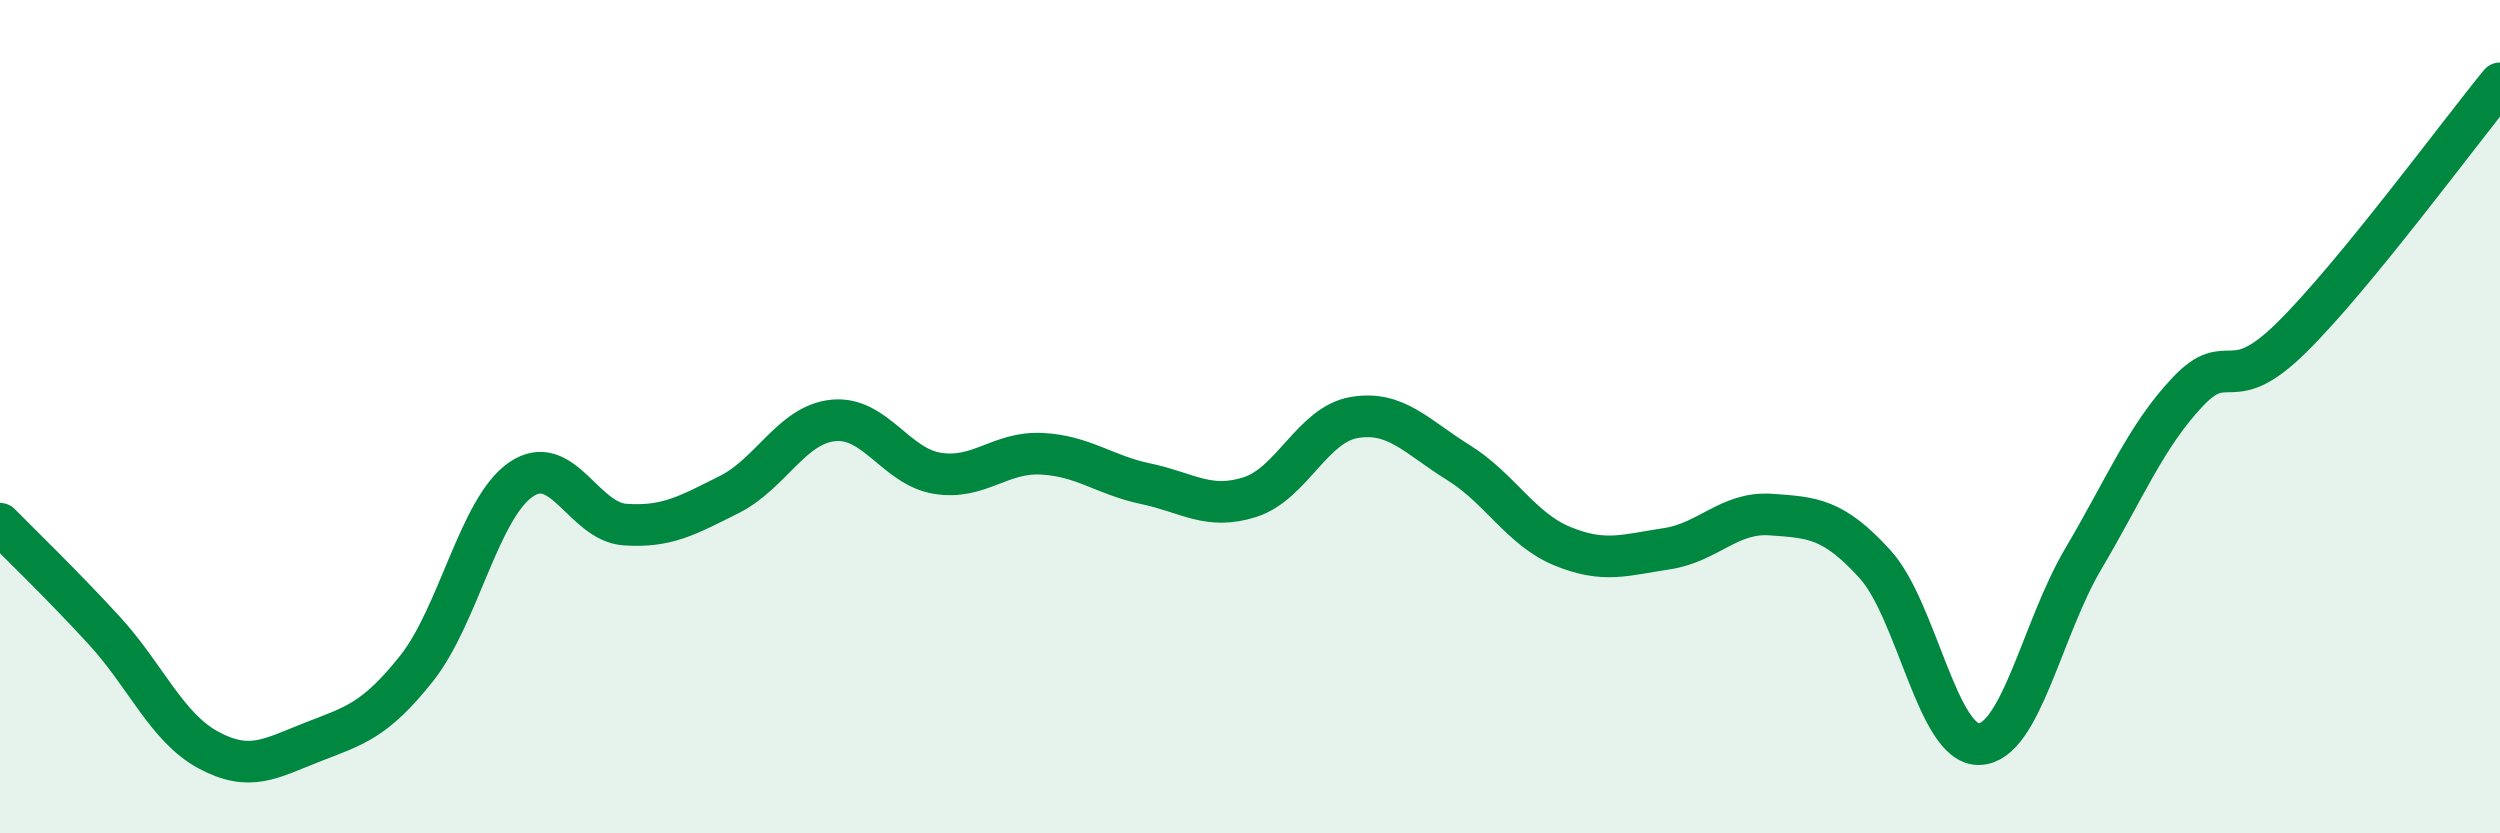
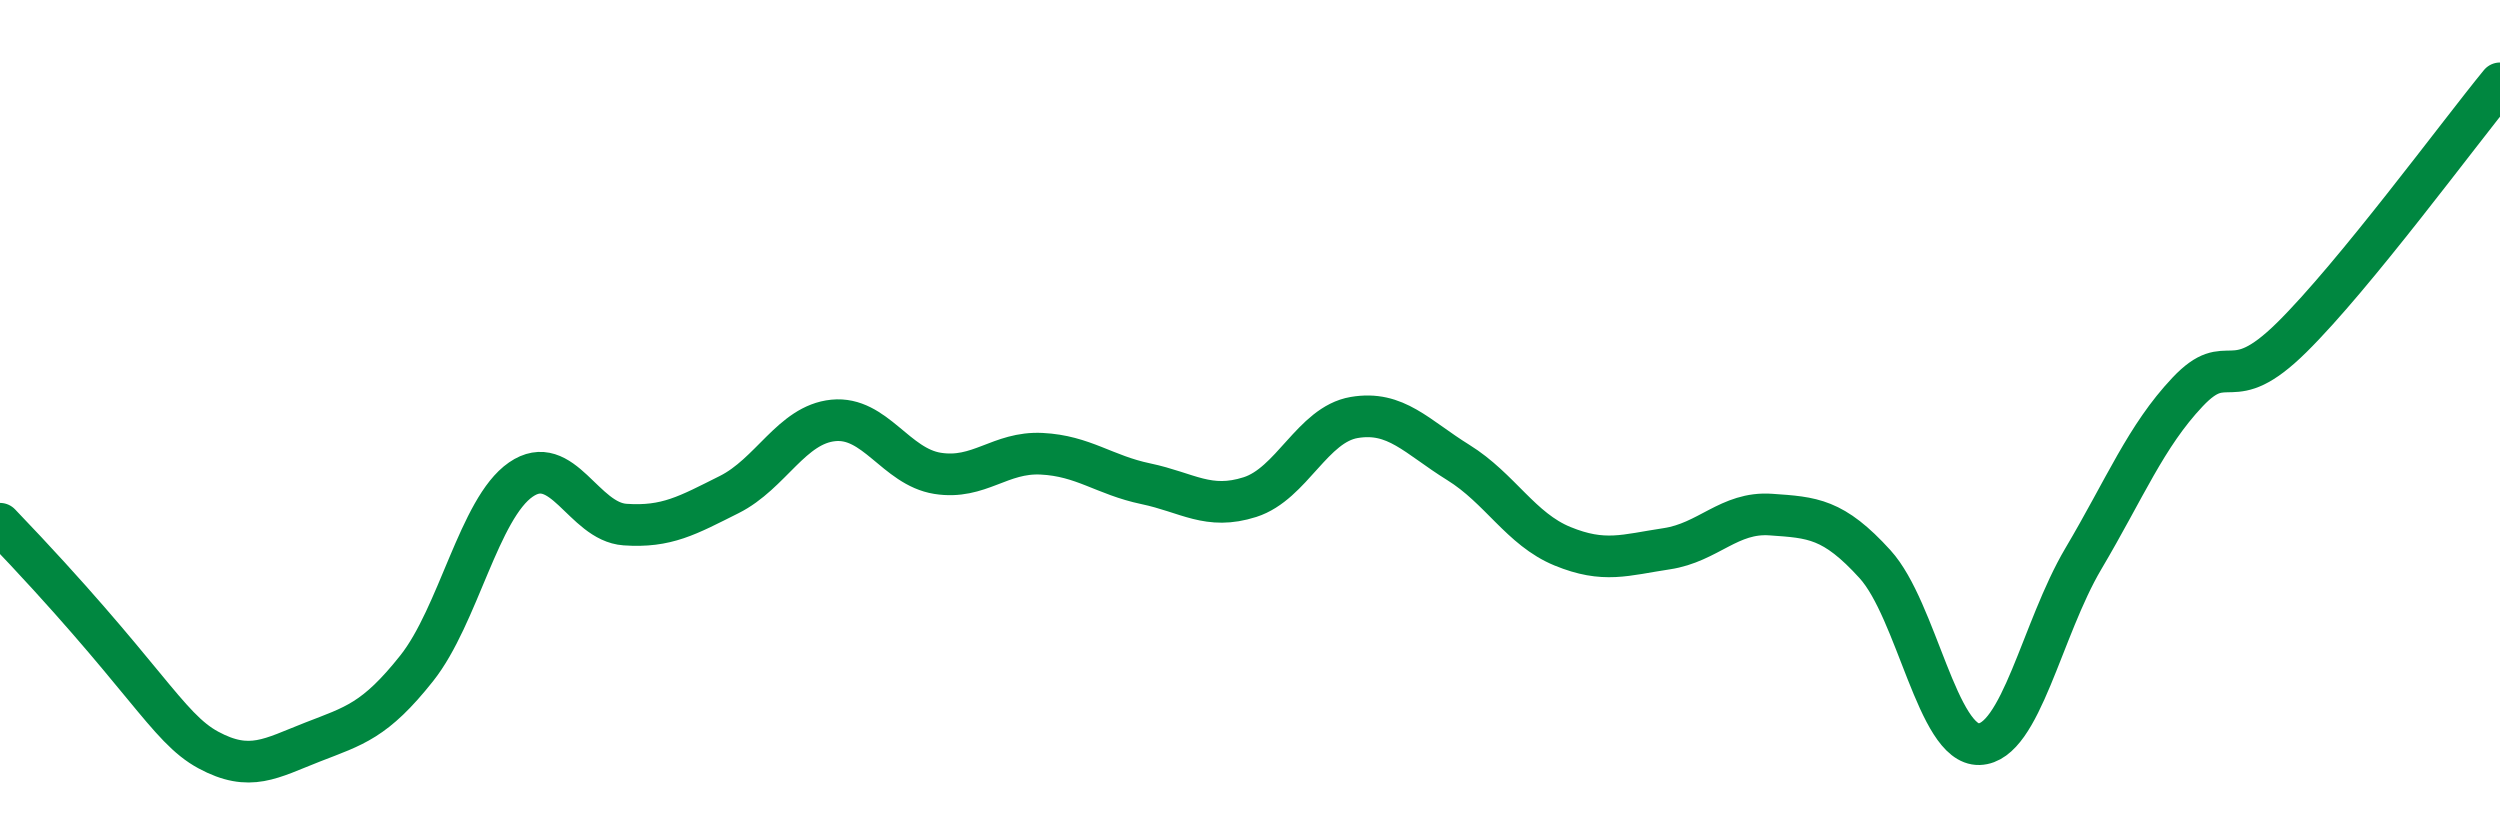
<svg xmlns="http://www.w3.org/2000/svg" width="60" height="20" viewBox="0 0 60 20">
-   <path d="M 0,12.57 C 0.5,13.08 1.5,14.04 2.5,15.13 C 3.5,16.22 4,17.46 5,18 C 6,18.54 6.5,18.2 7.5,17.81 C 8.5,17.42 9,17.3 10,16.04 C 11,14.78 11.5,12.2 12.5,11.51 C 13.5,10.82 14,12.52 15,12.59 C 16,12.66 16.5,12.37 17.5,11.87 C 18.5,11.37 19,10.19 20,10.09 C 21,9.99 21.5,11.2 22.5,11.36 C 23.5,11.52 24,10.84 25,10.89 C 26,10.94 26.5,11.4 27.5,11.61 C 28.5,11.82 29,12.25 30,11.93 C 31,11.61 31.5,10.19 32.5,10.02 C 33.5,9.85 34,10.48 35,11.1 C 36,11.72 36.5,12.7 37.5,13.11 C 38.5,13.52 39,13.32 40,13.17 C 41,13.02 41.5,12.28 42.5,12.35 C 43.5,12.42 44,12.44 45,13.54 C 46,14.64 46.5,17.89 47.5,17.86 C 48.5,17.83 49,15.1 50,13.41 C 51,11.72 51.5,10.47 52.5,9.41 C 53.5,8.35 53.5,9.58 55,8.1 C 56.5,6.62 59,3.22 60,2L60 20L0 20Z" fill="#008740" opacity="0.1" stroke-linecap="round" stroke-linejoin="round" />
-   <path d="M 0,12.57 C 0.5,13.08 1.5,14.04 2.5,15.13 C 3.5,16.22 4,17.46 5,18 C 6,18.54 6.5,18.2 7.5,17.81 C 8.5,17.42 9,17.3 10,16.04 C 11,14.78 11.5,12.2 12.5,11.51 C 13.5,10.82 14,12.52 15,12.59 C 16,12.66 16.5,12.37 17.5,11.87 C 18.5,11.37 19,10.19 20,10.09 C 21,9.99 21.5,11.2 22.5,11.36 C 23.5,11.52 24,10.84 25,10.89 C 26,10.94 26.5,11.4 27.5,11.61 C 28.5,11.82 29,12.25 30,11.93 C 31,11.61 31.5,10.19 32.5,10.02 C 33.5,9.85 34,10.48 35,11.1 C 36,11.72 36.5,12.7 37.5,13.11 C 38.5,13.52 39,13.32 40,13.17 C 41,13.02 41.5,12.28 42.5,12.35 C 43.5,12.42 44,12.44 45,13.54 C 46,14.64 46.5,17.89 47.5,17.86 C 48.5,17.83 49,15.1 50,13.41 C 51,11.72 51.5,10.47 52.5,9.41 C 53.5,8.35 53.5,9.58 55,8.1 C 56.5,6.62 59,3.22 60,2" stroke="#008740" stroke-width="1" fill="none" stroke-linecap="round" stroke-linejoin="round" />
+   <path d="M 0,12.57 C 3.5,16.22 4,17.46 5,18 C 6,18.54 6.5,18.2 7.5,17.81 C 8.5,17.42 9,17.3 10,16.04 C 11,14.78 11.5,12.2 12.5,11.51 C 13.5,10.82 14,12.52 15,12.59 C 16,12.66 16.5,12.37 17.5,11.87 C 18.5,11.37 19,10.19 20,10.09 C 21,9.99 21.5,11.2 22.5,11.36 C 23.5,11.52 24,10.84 25,10.89 C 26,10.94 26.5,11.4 27.5,11.61 C 28.5,11.82 29,12.25 30,11.93 C 31,11.61 31.5,10.19 32.5,10.02 C 33.5,9.85 34,10.48 35,11.1 C 36,11.72 36.5,12.7 37.5,13.11 C 38.5,13.52 39,13.32 40,13.17 C 41,13.02 41.5,12.28 42.5,12.35 C 43.5,12.42 44,12.44 45,13.54 C 46,14.64 46.5,17.89 47.5,17.86 C 48.5,17.83 49,15.1 50,13.41 C 51,11.72 51.5,10.47 52.5,9.41 C 53.5,8.35 53.5,9.58 55,8.1 C 56.5,6.62 59,3.22 60,2" stroke="#008740" stroke-width="1" fill="none" stroke-linecap="round" stroke-linejoin="round" />
</svg>